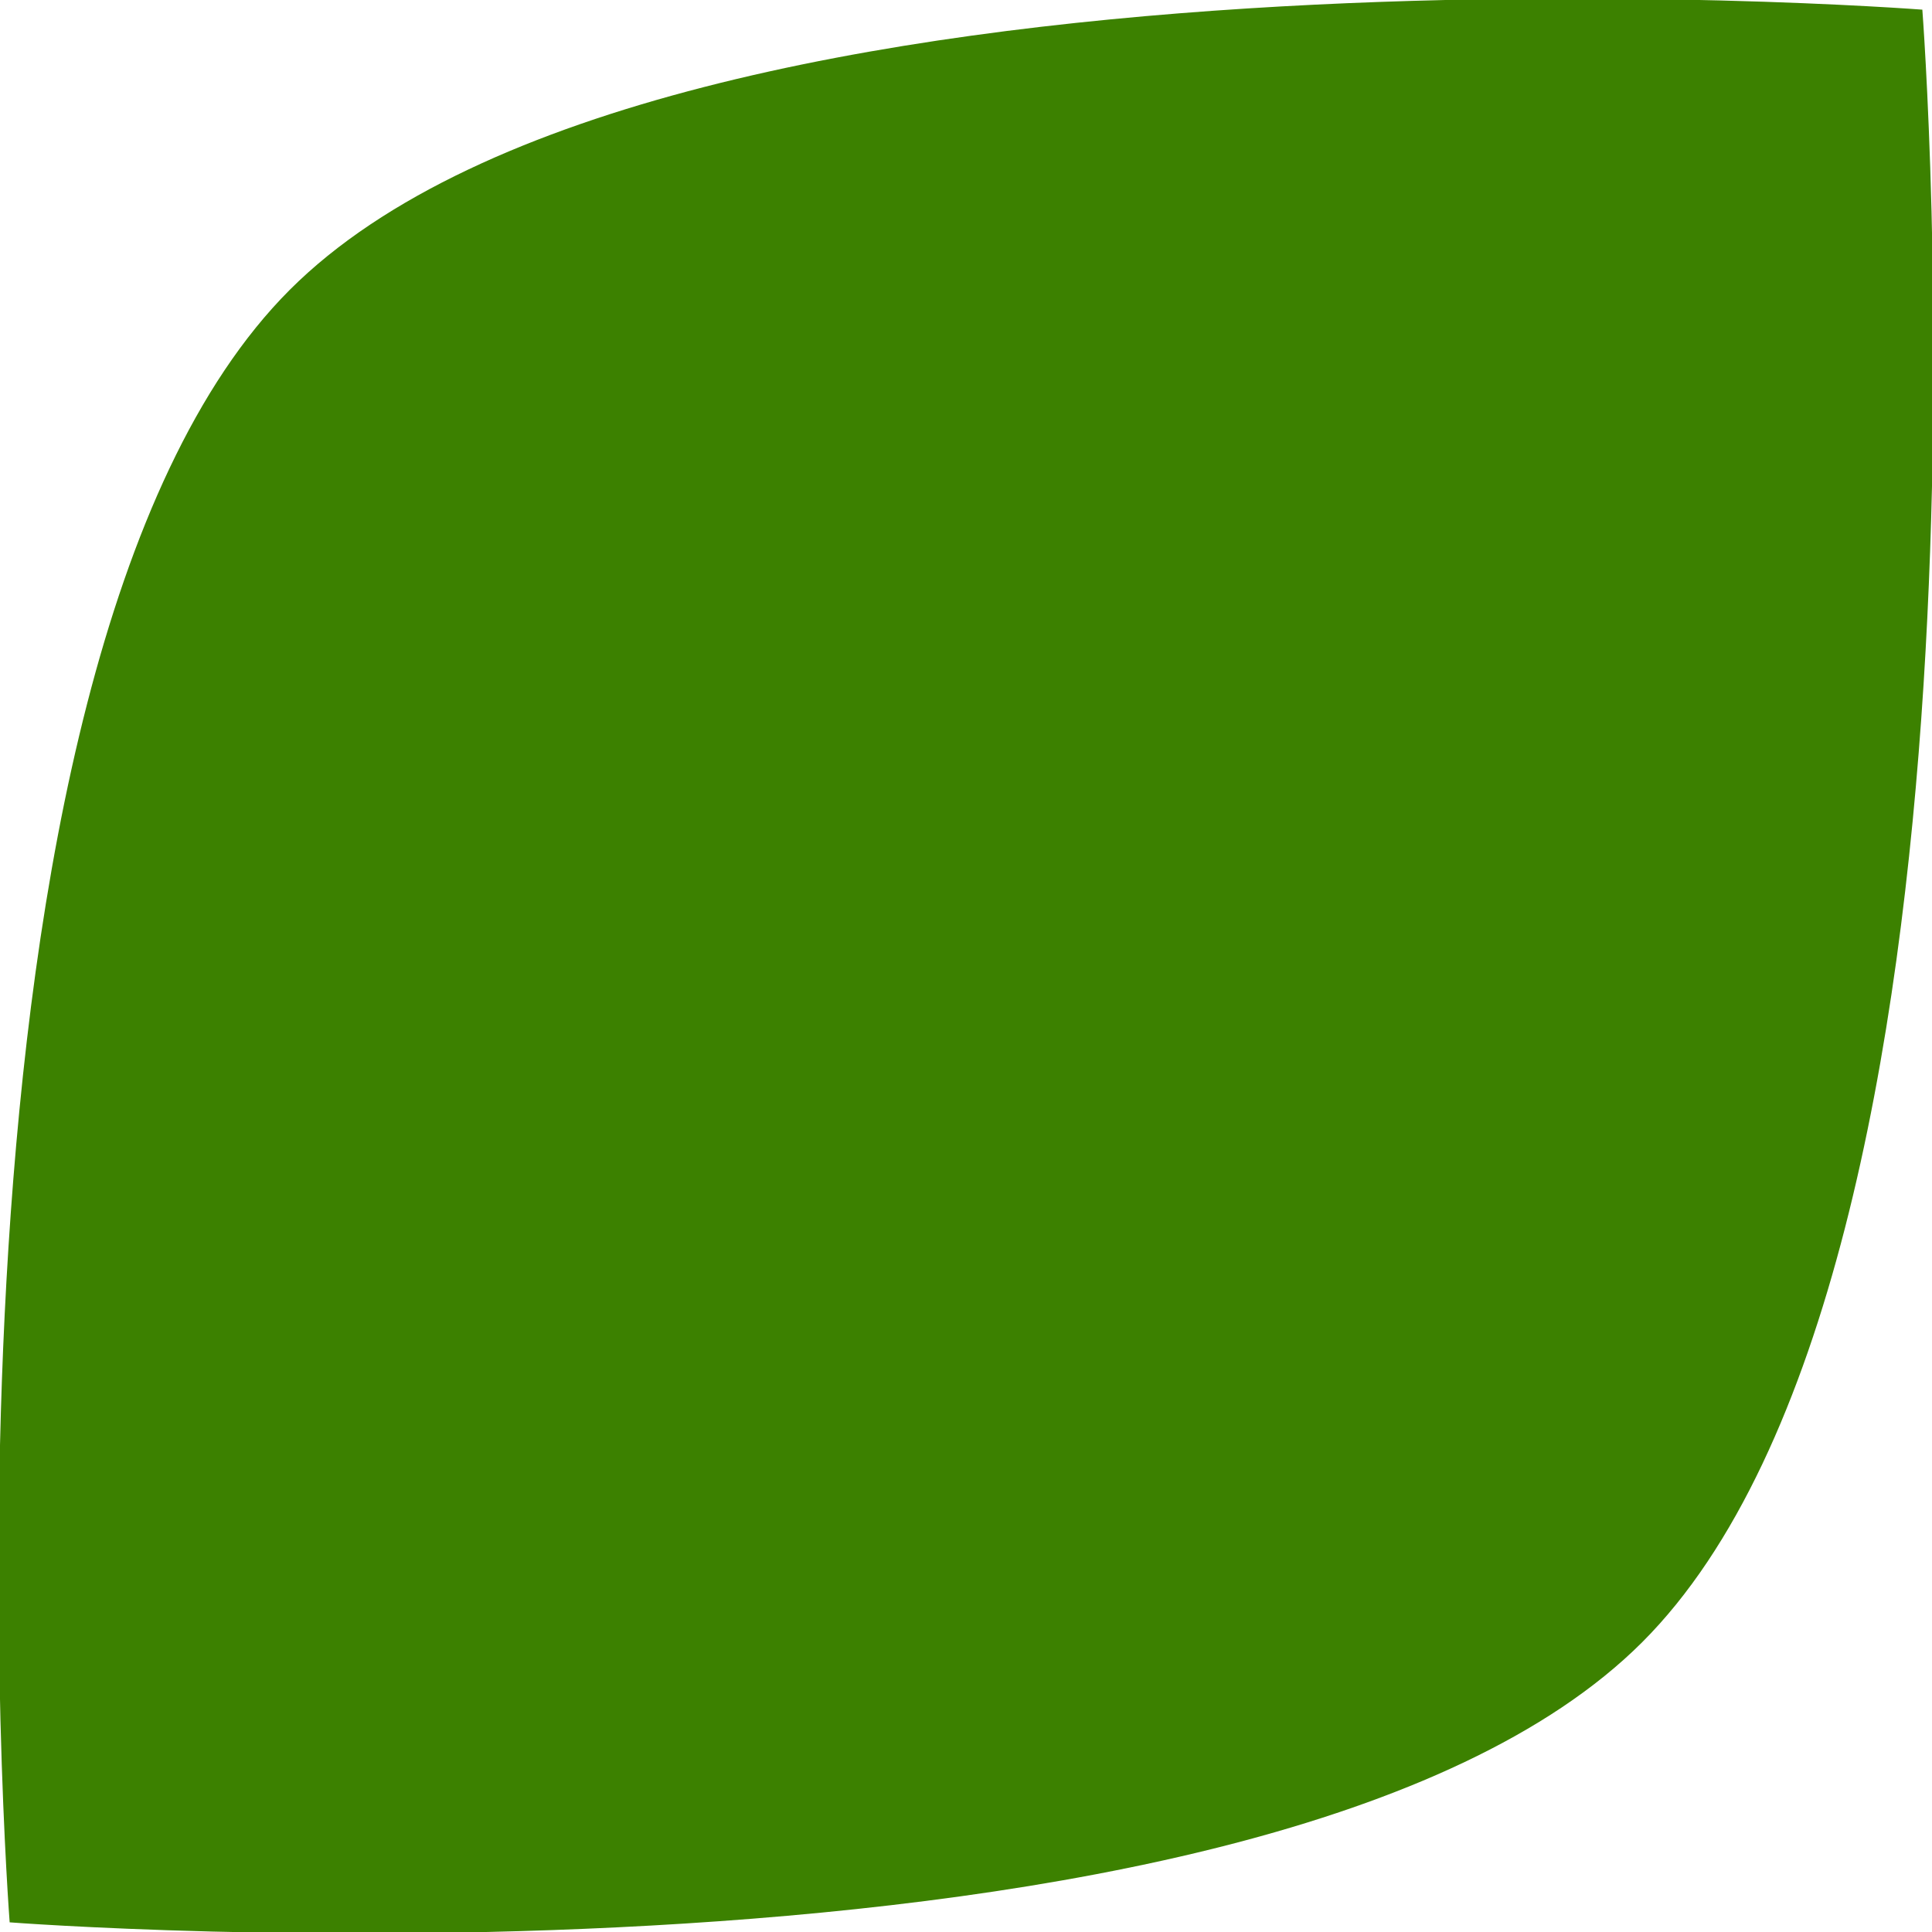
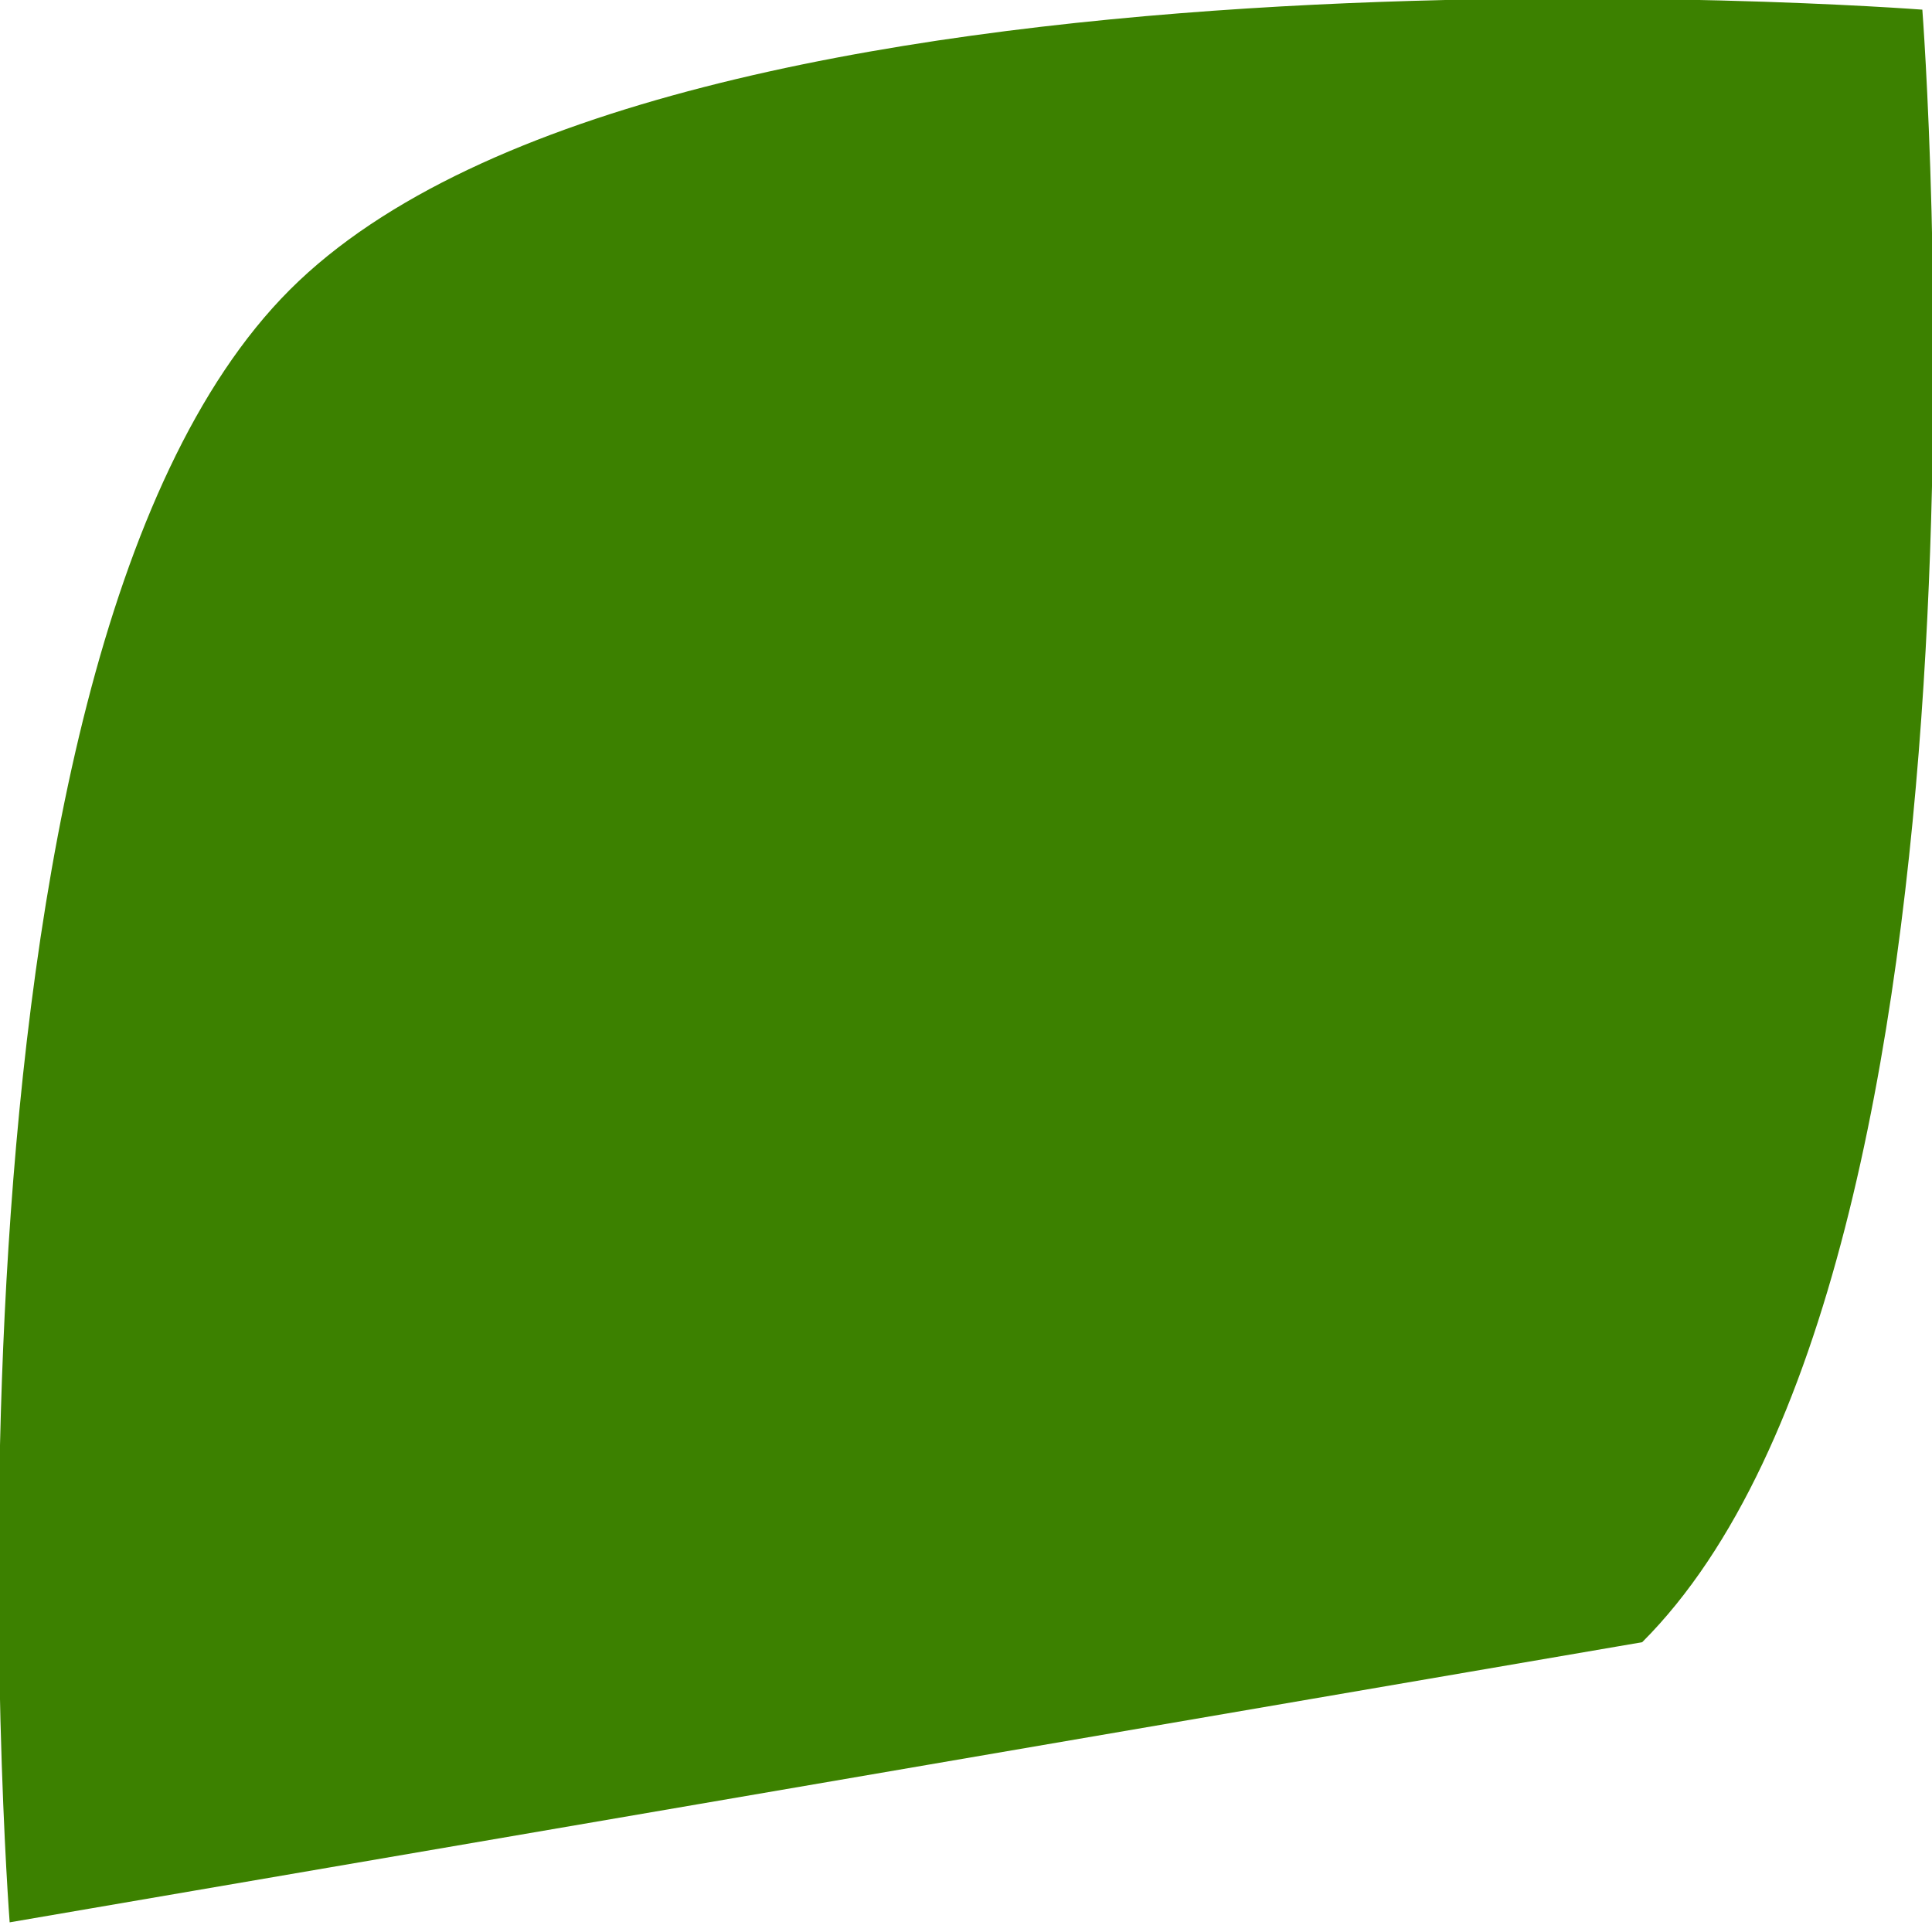
<svg xmlns="http://www.w3.org/2000/svg" version="1.1" id="レイヤー_1" x="0px" y="0px" width="20px" height="20px" viewBox="0 0 20 20" style="enable-background:new 0 0 20 20;" xml:space="preserve">
  <style type="text/css">
	.st0{fill:#3C8100;}
</style>
-   <path class="st0" d="M0.1,19.9c0,0-1-13,2.9-16.9s16.9-2.9,16.9-2.9s1,13-2.9,16.9S0.1,19.9,0.1,19.9z" />
+   <path class="st0" d="M0.1,19.9c0,0-1-13,2.9-16.9s16.9-2.9,16.9-2.9s1,13-2.9,16.9z" />
</svg>